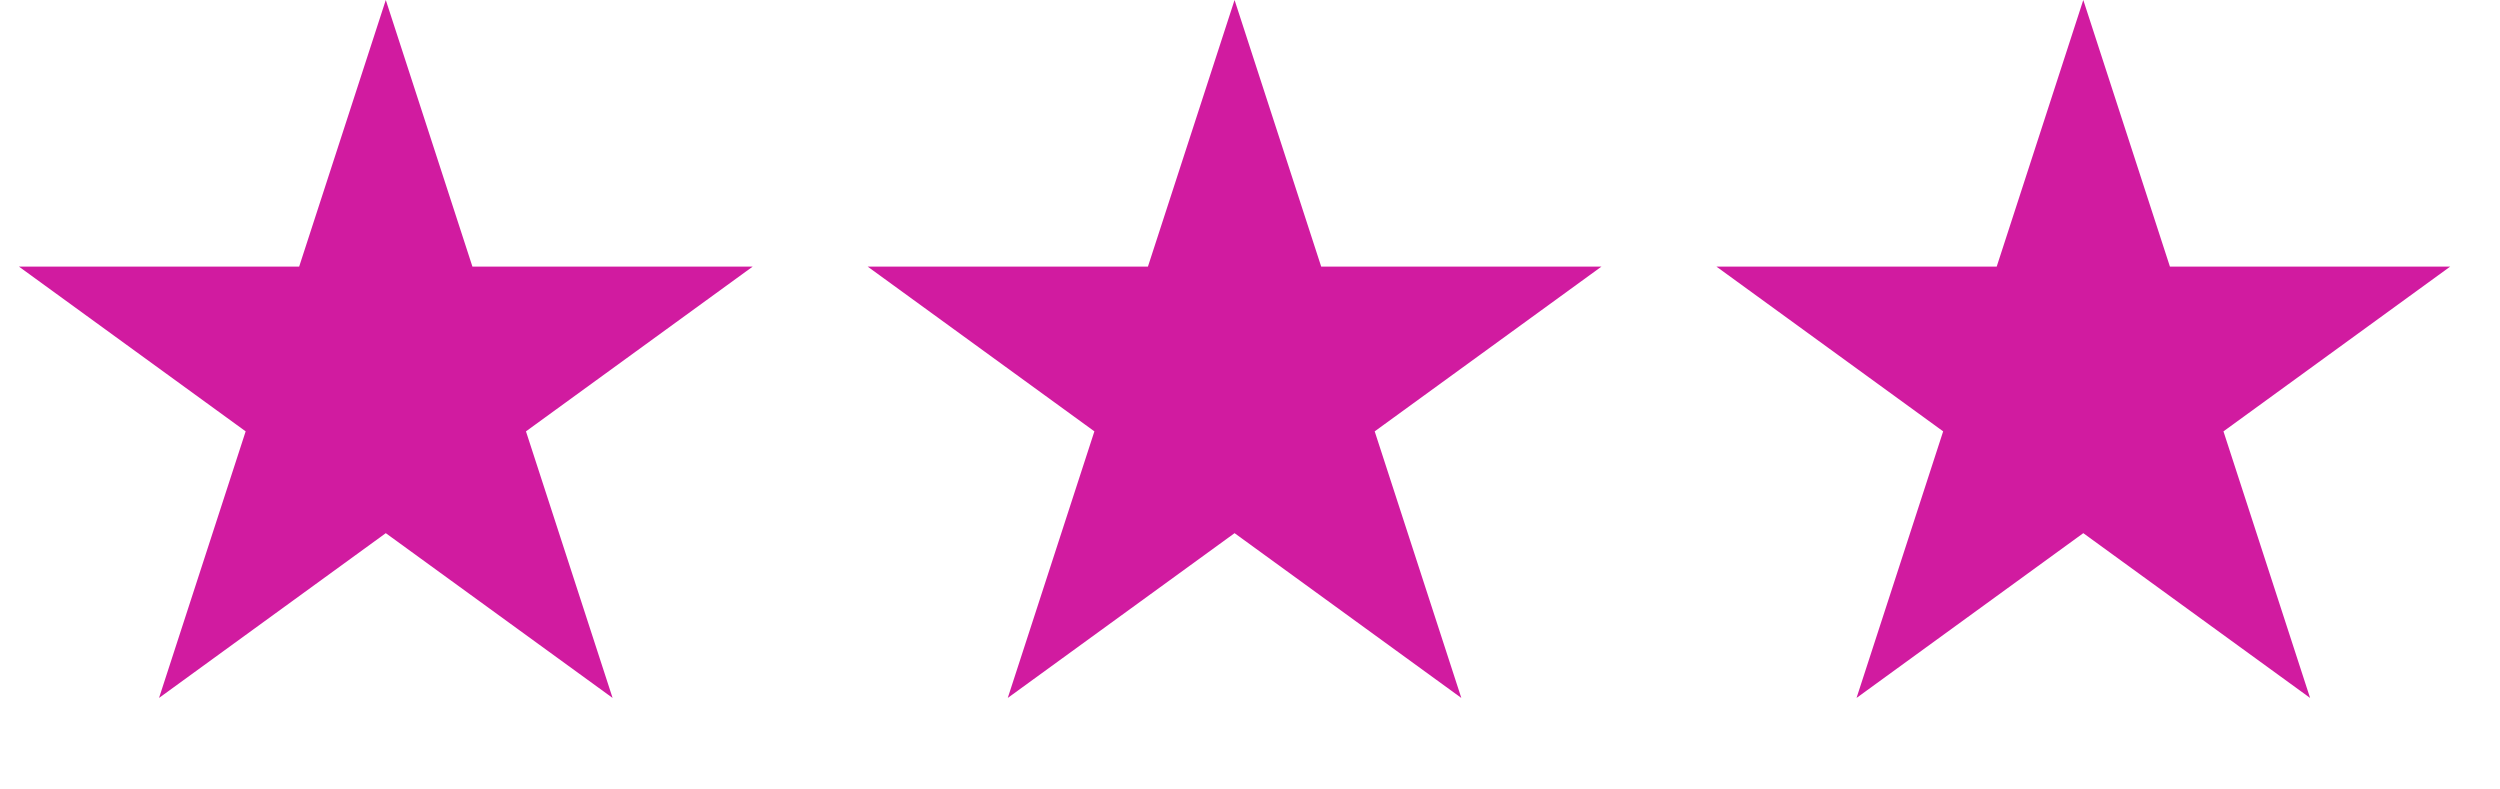
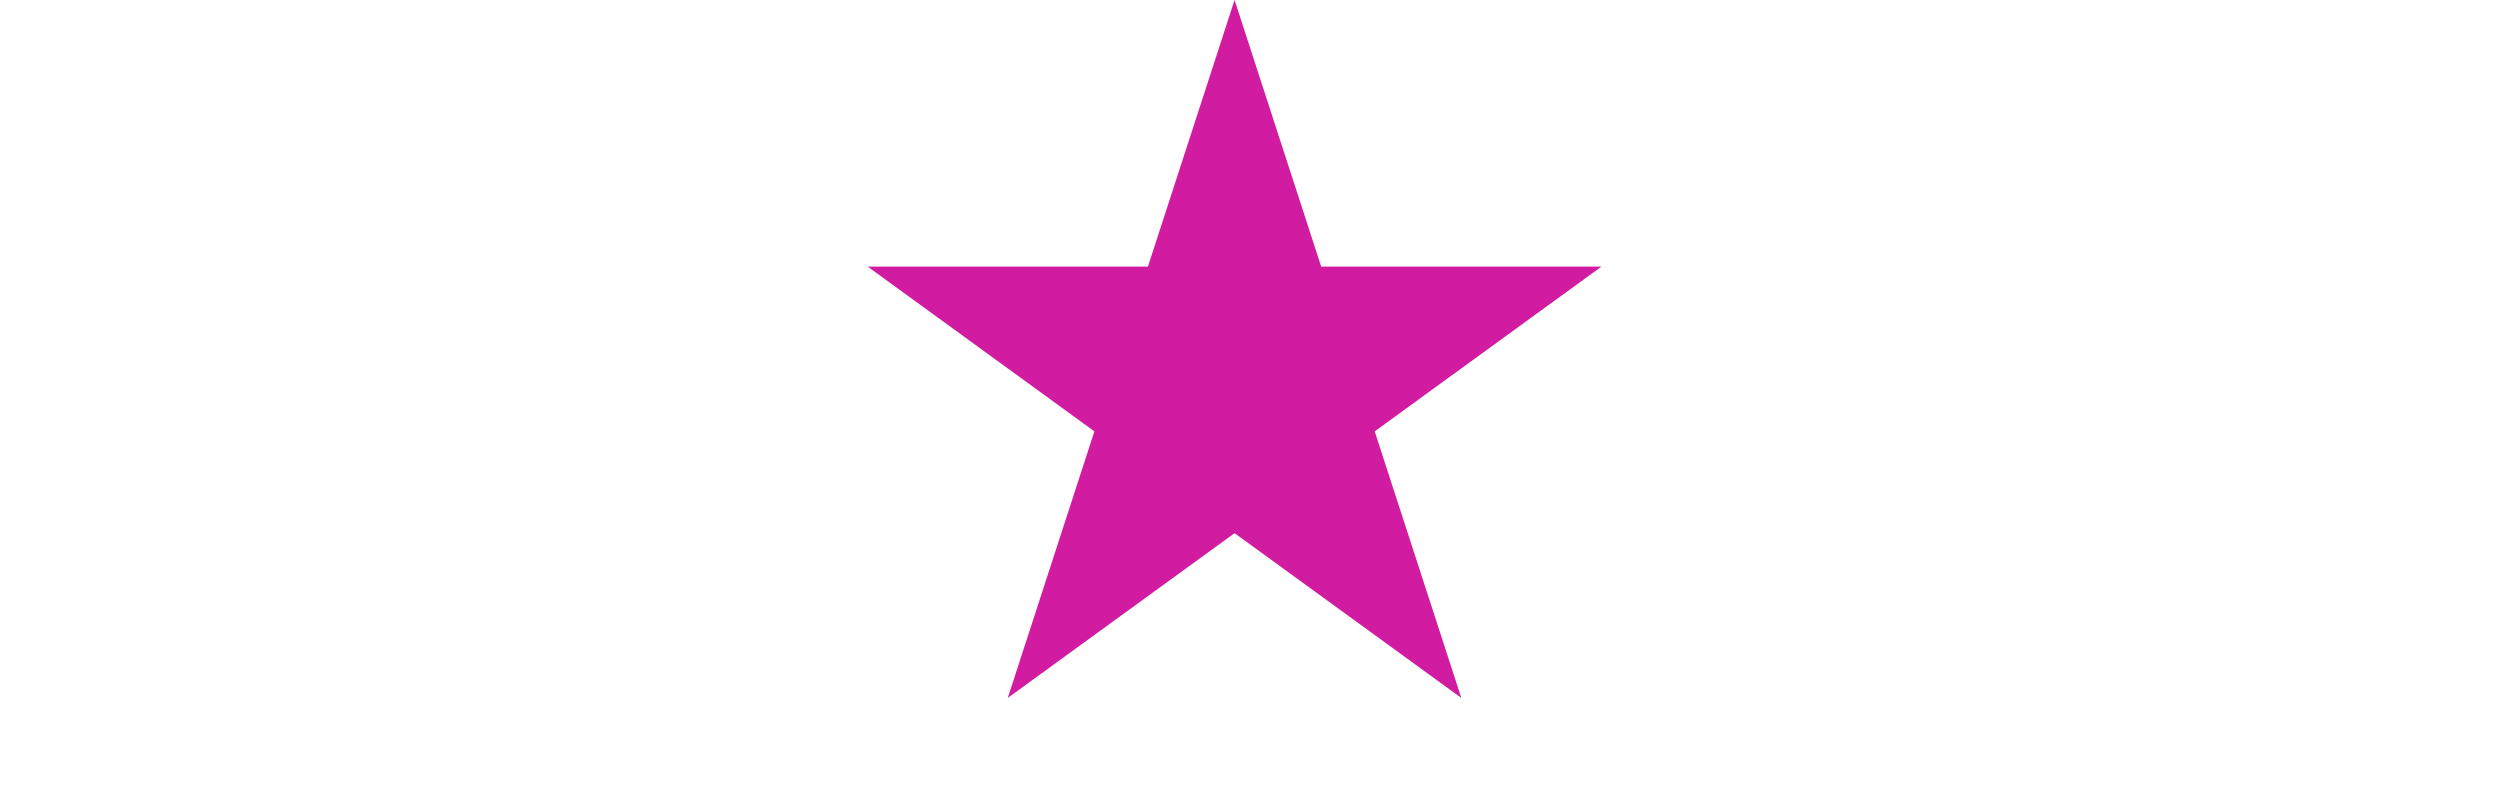
<svg xmlns="http://www.w3.org/2000/svg" width="57" height="18" viewBox="0 0 57 18" fill="none">
-   <path d="M8.796 0L10.771 6.078H17.162L11.992 9.835L13.967 15.913L8.796 12.156L3.626 15.913L5.601 9.835L0.431 6.078H6.821L8.796 0Z" fill="#D11BA0" />
  <path d="M28.148 0L30.123 6.078H36.514L31.343 9.835L33.318 15.913L28.148 12.156L22.977 15.913L24.952 9.835L19.782 6.078H26.173L28.148 0Z" fill="#D11BA0" />
-   <path d="M47.499 0L49.474 6.078H55.865L50.695 9.835L52.67 15.913L47.499 12.156L42.329 15.913L44.304 9.835L39.134 6.078H45.525L47.499 0Z" fill="#D11BA0" />
</svg>